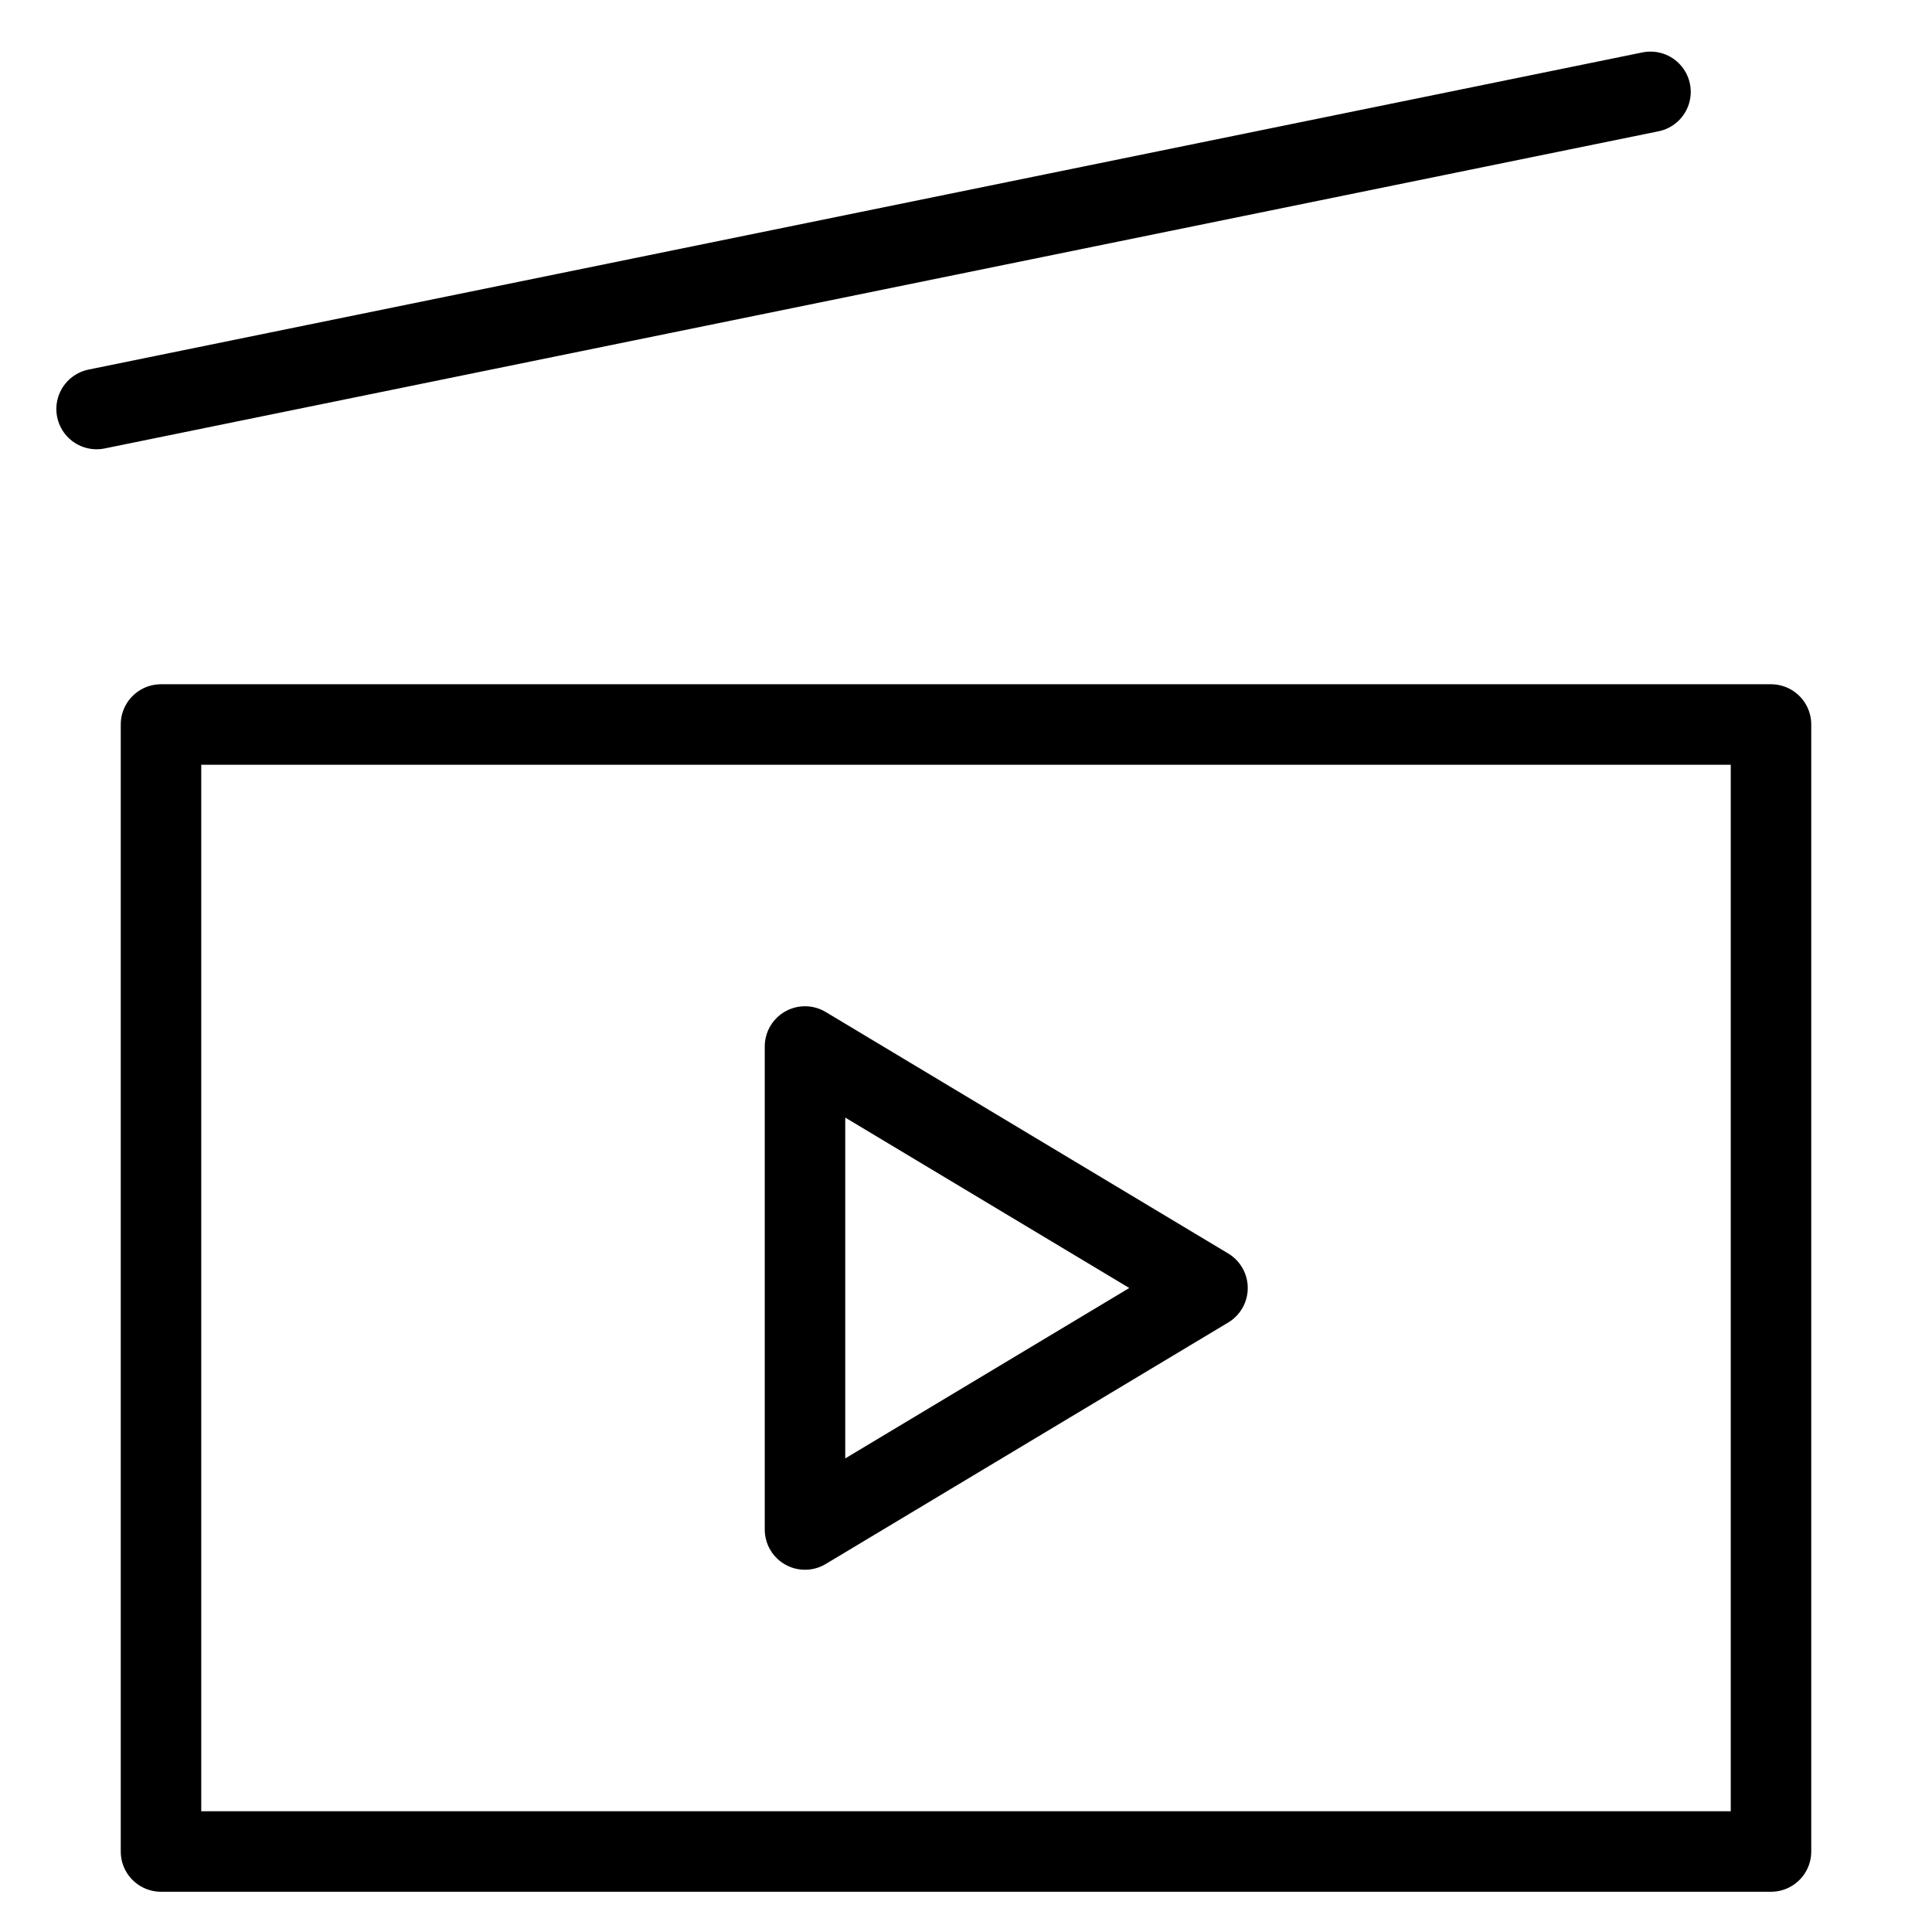
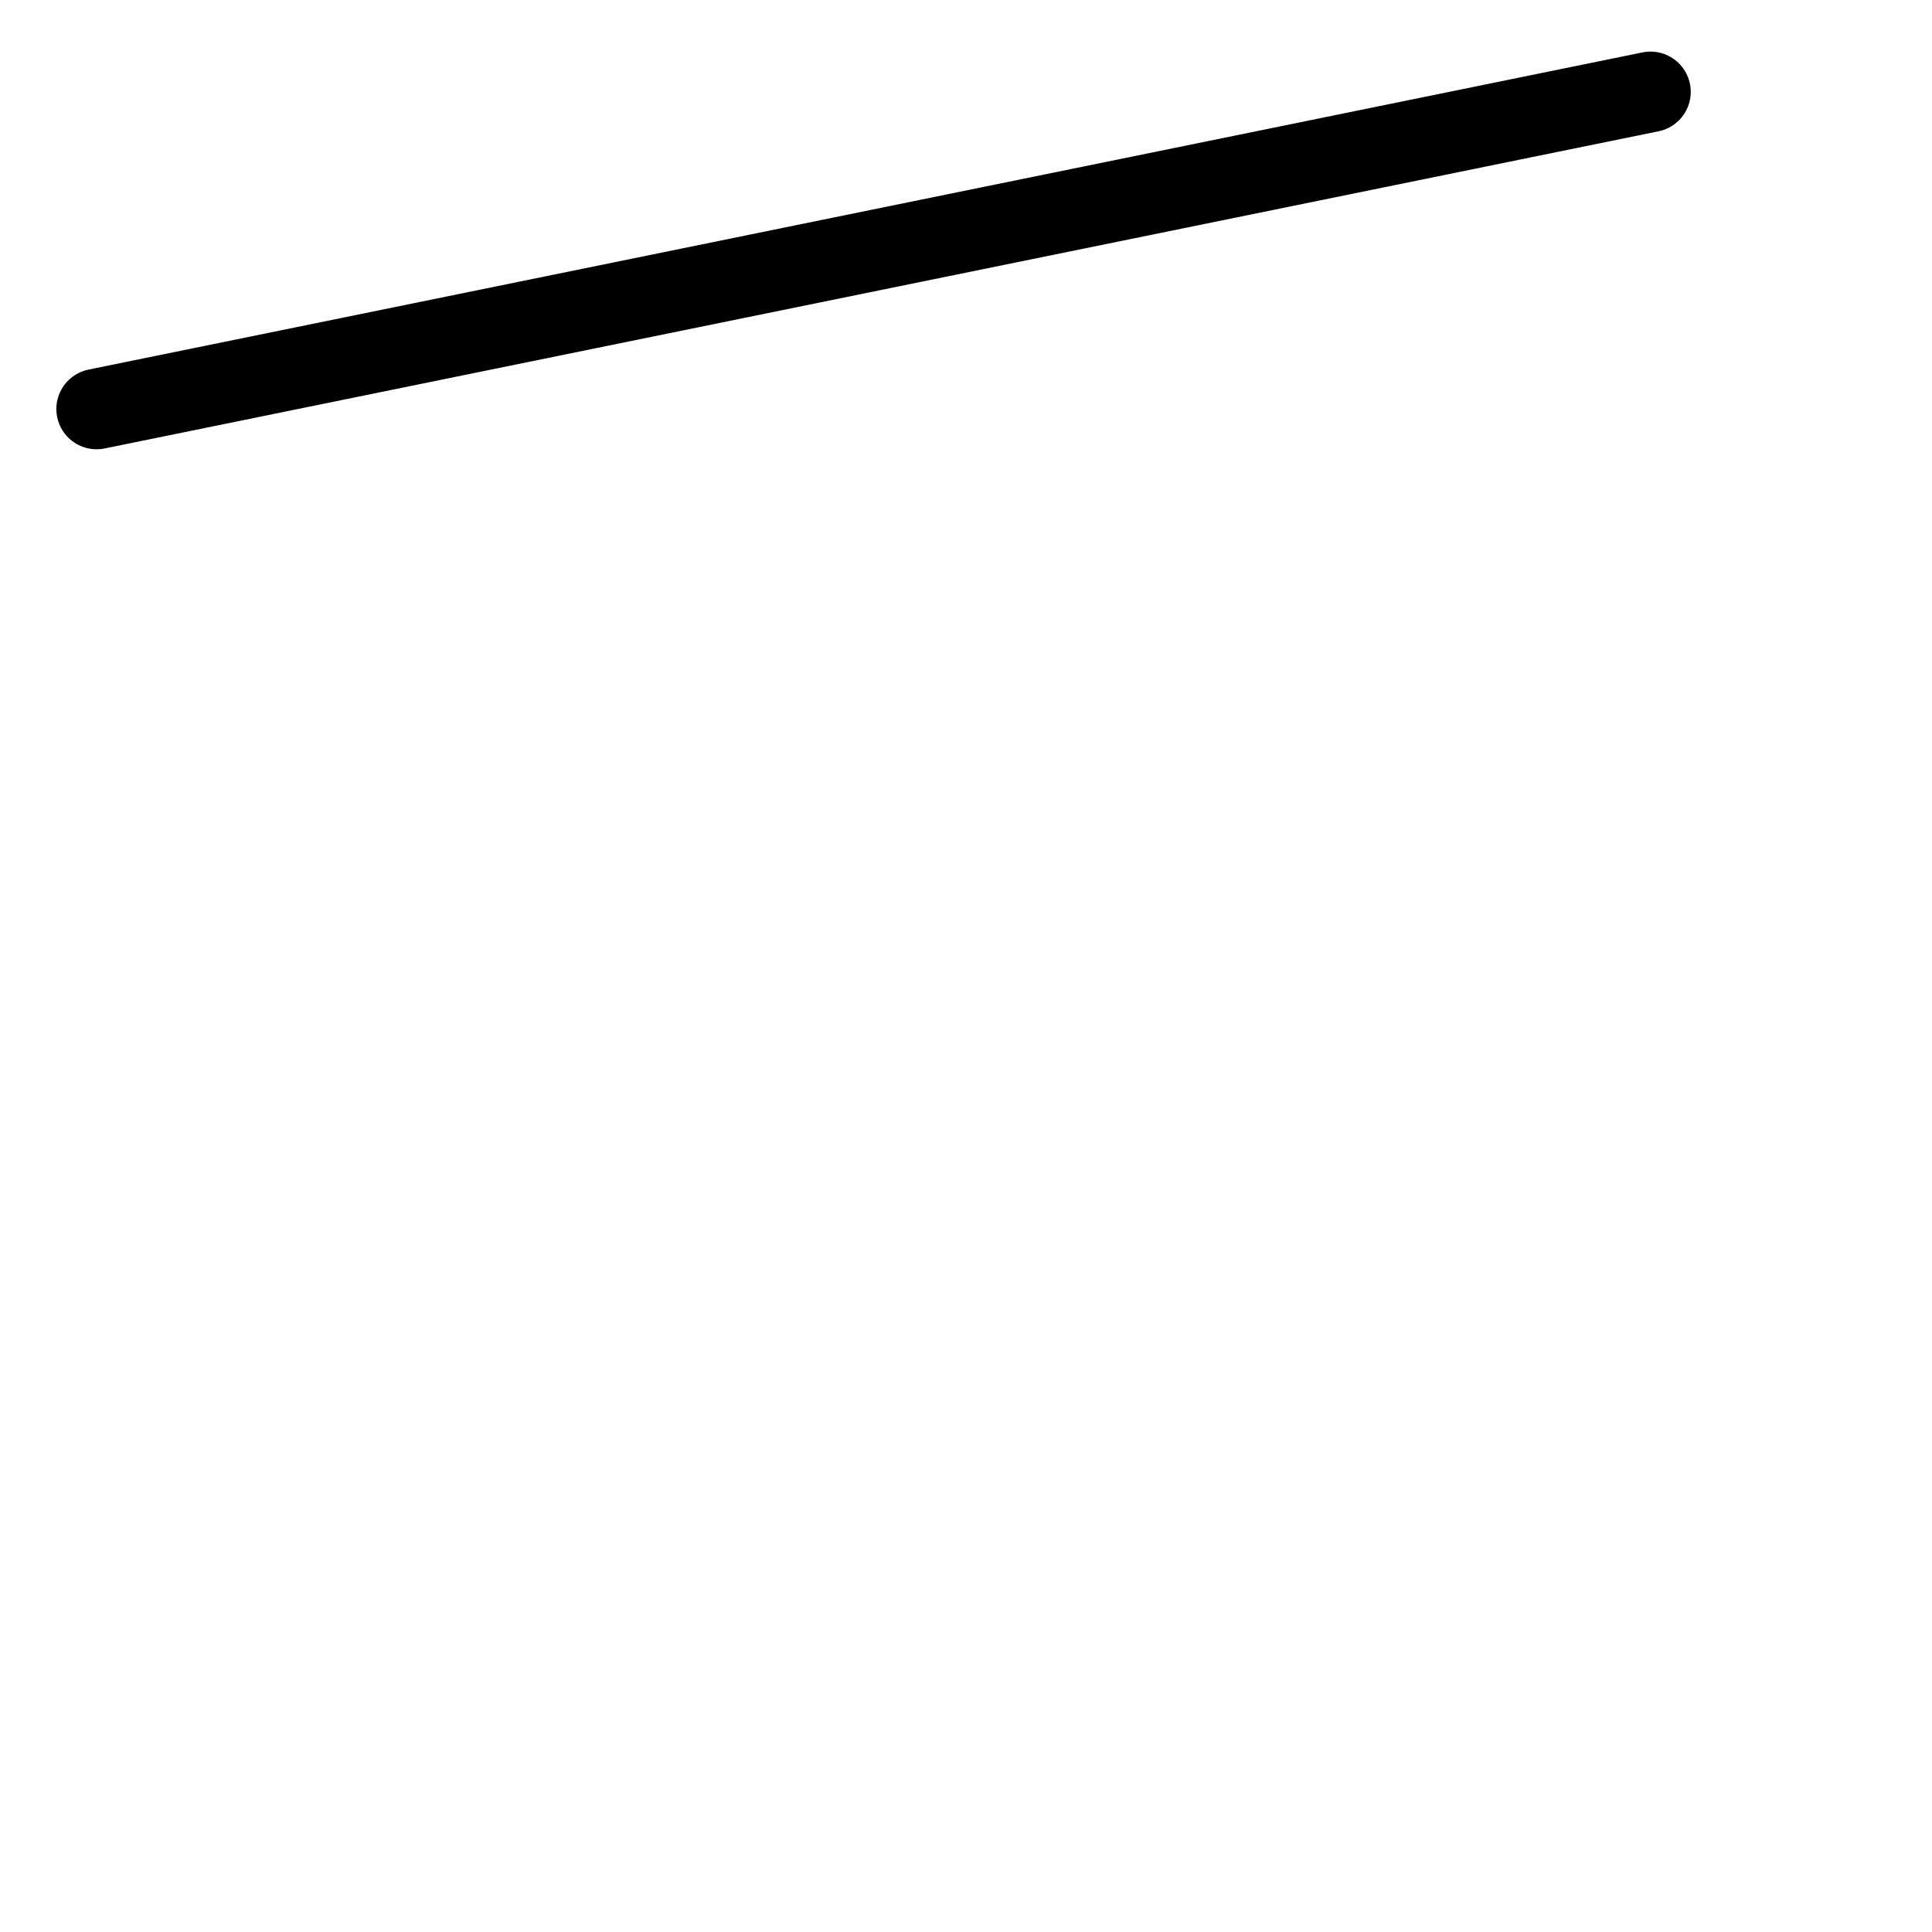
<svg xmlns="http://www.w3.org/2000/svg" viewBox="0 0 24 24" id="wpgb-icon">
-   <polygon fill="none" stroke="currentColor" stroke-linecap="round" stroke-miterlimit="10" points="10,13 15,16 10,19 " stroke-linejoin="round" />
-   <rect x="2" y="9" fill="none" stroke="currentColor" stroke-linecap="round" stroke-miterlimit="10" width="20" height="14" stroke-linejoin="round" />
  <line fill="none" stroke="currentColor" stroke-linecap="round" stroke-miterlimit="10" x1="1.2" y1="5.081" x2="20.503" y2="1.141" stroke-linejoin="round" />
</svg>